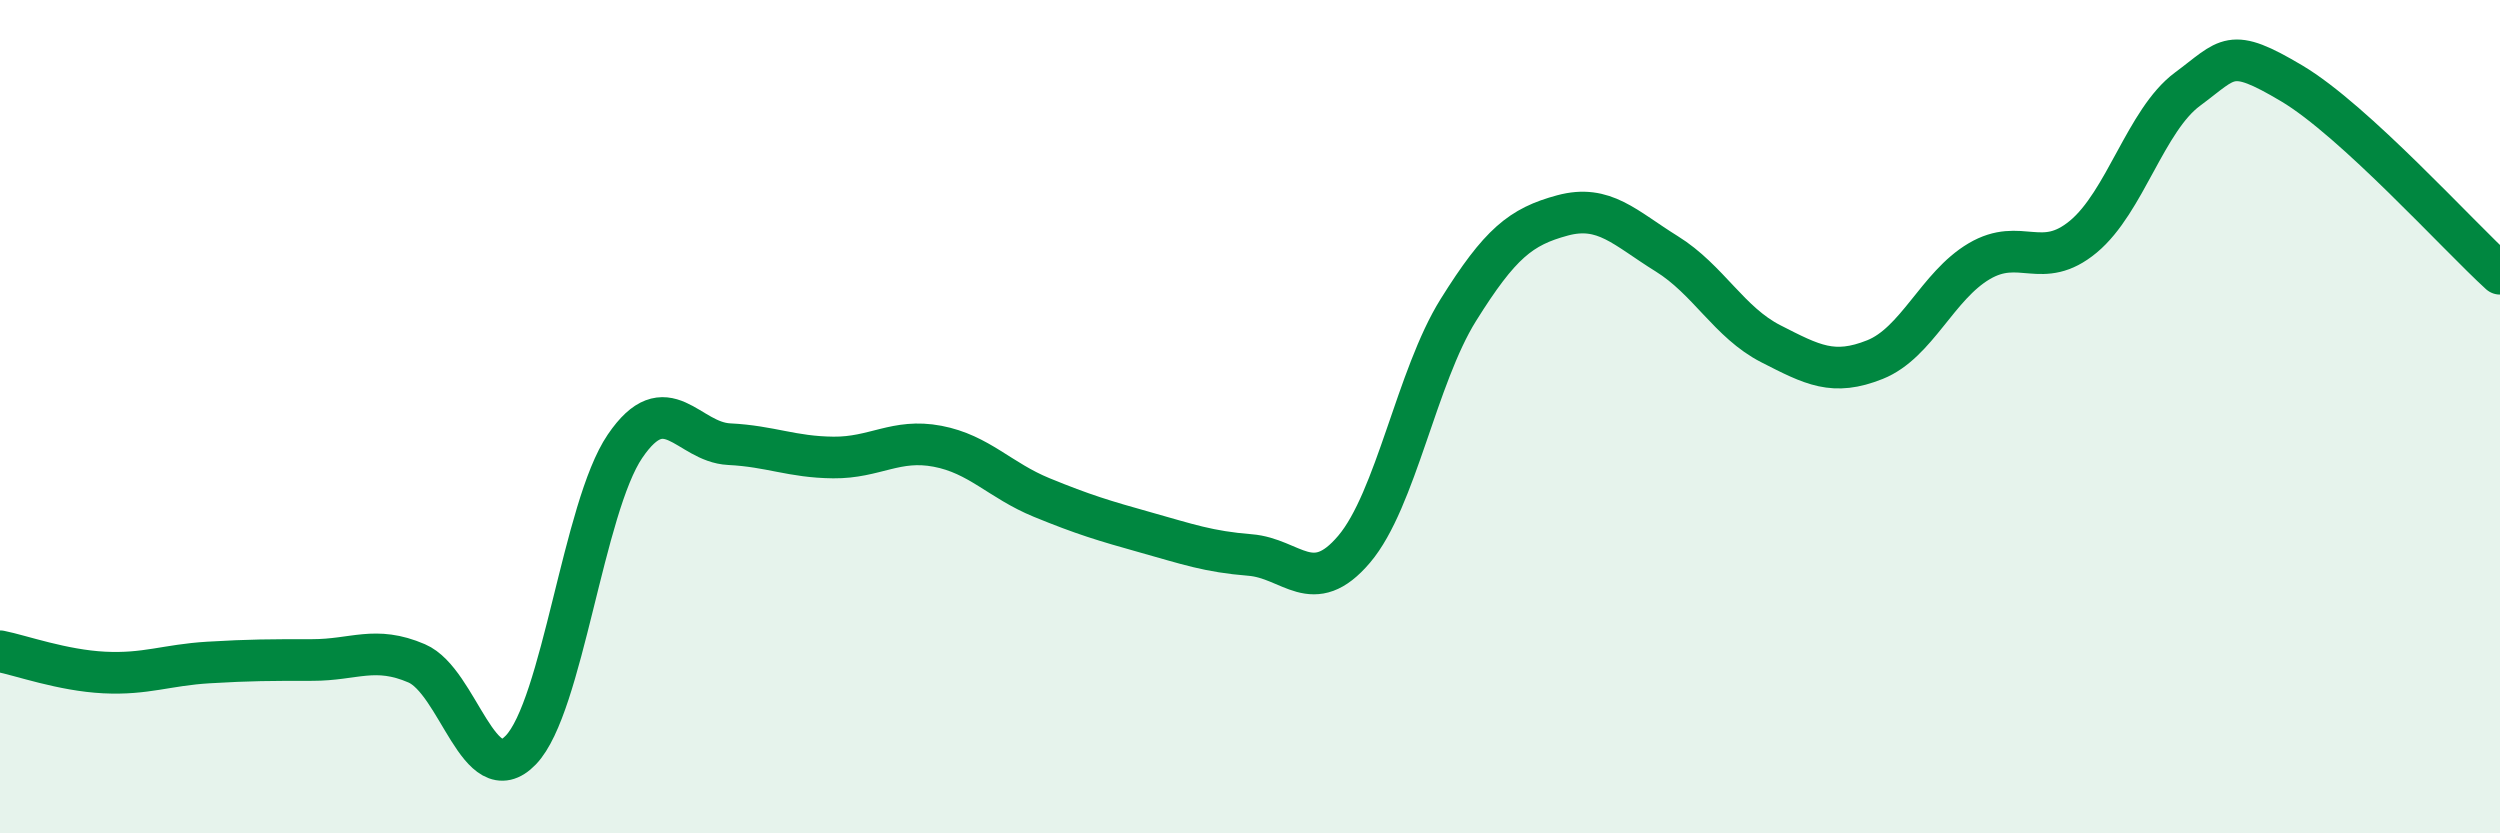
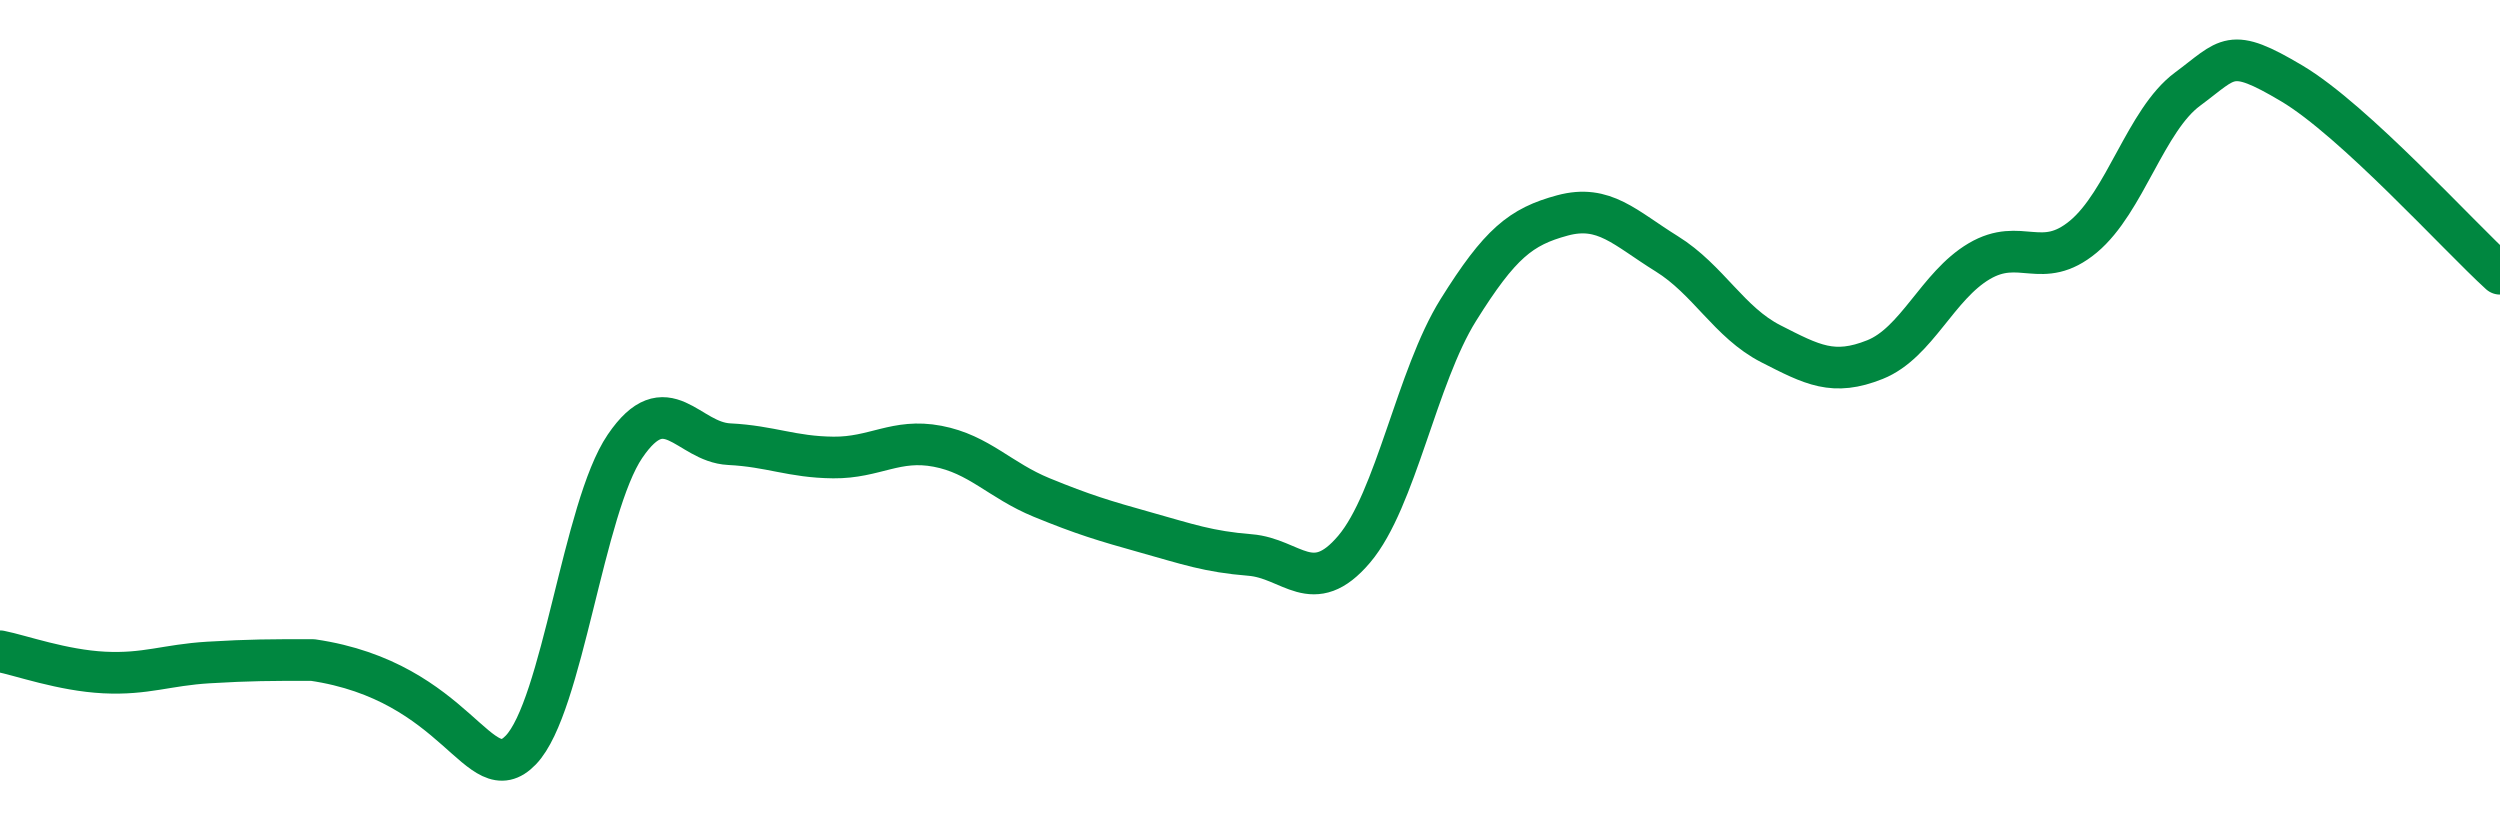
<svg xmlns="http://www.w3.org/2000/svg" width="60" height="20" viewBox="0 0 60 20">
-   <path d="M 0,15.63 C 0.5,15.73 1.5,16.09 2.5,16.14 C 3.5,16.19 4,15.96 5,15.9 C 6,15.84 6.5,15.84 7.5,15.84 C 8.5,15.84 9,15.49 10,15.92 C 11,16.35 11.5,19.04 12.5,18 C 13.5,16.96 14,12.18 15,10.71 C 16,9.24 16.5,10.61 17.5,10.66 C 18.5,10.71 19,10.97 20,10.98 C 21,10.99 21.5,10.52 22.5,10.71 C 23.5,10.9 24,11.53 25,11.94 C 26,12.35 26.5,12.5 27.5,12.78 C 28.5,13.06 29,13.24 30,13.32 C 31,13.4 31.5,14.36 32.5,13.18 C 33.5,12 34,9.04 35,7.44 C 36,5.84 36.5,5.44 37.5,5.17 C 38.5,4.9 39,5.47 40,6.09 C 41,6.71 41.5,7.74 42.5,8.25 C 43.5,8.76 44,9.03 45,8.63 C 46,8.23 46.5,6.86 47.5,6.27 C 48.5,5.68 49,6.51 50,5.68 C 51,4.85 51.5,2.88 52.5,2.14 C 53.5,1.4 53.5,1.11 55,2 C 56.5,2.89 59,5.66 60,6.57L60 20L0 20Z" fill="#008740" opacity="0.1" stroke-linecap="round" stroke-linejoin="round" />
-   <path d="M 0,15.63 C 0.5,15.73 1.5,16.09 2.5,16.14 C 3.5,16.19 4,15.96 5,15.9 C 6,15.84 6.5,15.84 7.5,15.84 C 8.5,15.84 9,15.49 10,15.92 C 11,16.35 11.5,19.04 12.5,18 C 13.5,16.96 14,12.18 15,10.71 C 16,9.24 16.5,10.61 17.5,10.66 C 18.5,10.71 19,10.97 20,10.98 C 21,10.99 21.5,10.52 22.5,10.71 C 23.5,10.9 24,11.53 25,11.94 C 26,12.35 26.5,12.5 27.5,12.78 C 28.5,13.06 29,13.24 30,13.32 C 31,13.4 31.5,14.36 32.5,13.18 C 33.5,12 34,9.04 35,7.44 C 36,5.84 36.5,5.44 37.5,5.17 C 38.5,4.9 39,5.47 40,6.09 C 41,6.71 41.5,7.74 42.5,8.25 C 43.5,8.76 44,9.03 45,8.63 C 46,8.23 46.5,6.86 47.5,6.27 C 48.5,5.68 49,6.51 50,5.68 C 51,4.85 51.5,2.88 52.5,2.14 C 53.5,1.4 53.5,1.11 55,2 C 56.5,2.89 59,5.66 60,6.57" stroke="#008740" stroke-width="1" fill="none" stroke-linecap="round" stroke-linejoin="round" />
+   <path d="M 0,15.63 C 0.5,15.73 1.5,16.09 2.5,16.14 C 3.5,16.19 4,15.96 5,15.9 C 6,15.84 6.5,15.84 7.5,15.84 C 11,16.35 11.5,19.04 12.5,18 C 13.5,16.96 14,12.18 15,10.71 C 16,9.24 16.5,10.61 17.5,10.66 C 18.5,10.71 19,10.97 20,10.98 C 21,10.99 21.5,10.52 22.5,10.71 C 23.5,10.9 24,11.53 25,11.94 C 26,12.35 26.5,12.5 27.5,12.78 C 28.5,13.06 29,13.24 30,13.32 C 31,13.4 31.5,14.36 32.5,13.18 C 33.5,12 34,9.04 35,7.44 C 36,5.84 36.5,5.44 37.5,5.17 C 38.5,4.9 39,5.47 40,6.09 C 41,6.71 41.5,7.74 42.5,8.25 C 43.5,8.76 44,9.03 45,8.63 C 46,8.23 46.5,6.86 47.5,6.27 C 48.5,5.68 49,6.51 50,5.68 C 51,4.85 51.5,2.88 52.5,2.14 C 53.5,1.4 53.5,1.11 55,2 C 56.5,2.89 59,5.66 60,6.57" stroke="#008740" stroke-width="1" fill="none" stroke-linecap="round" stroke-linejoin="round" />
</svg>